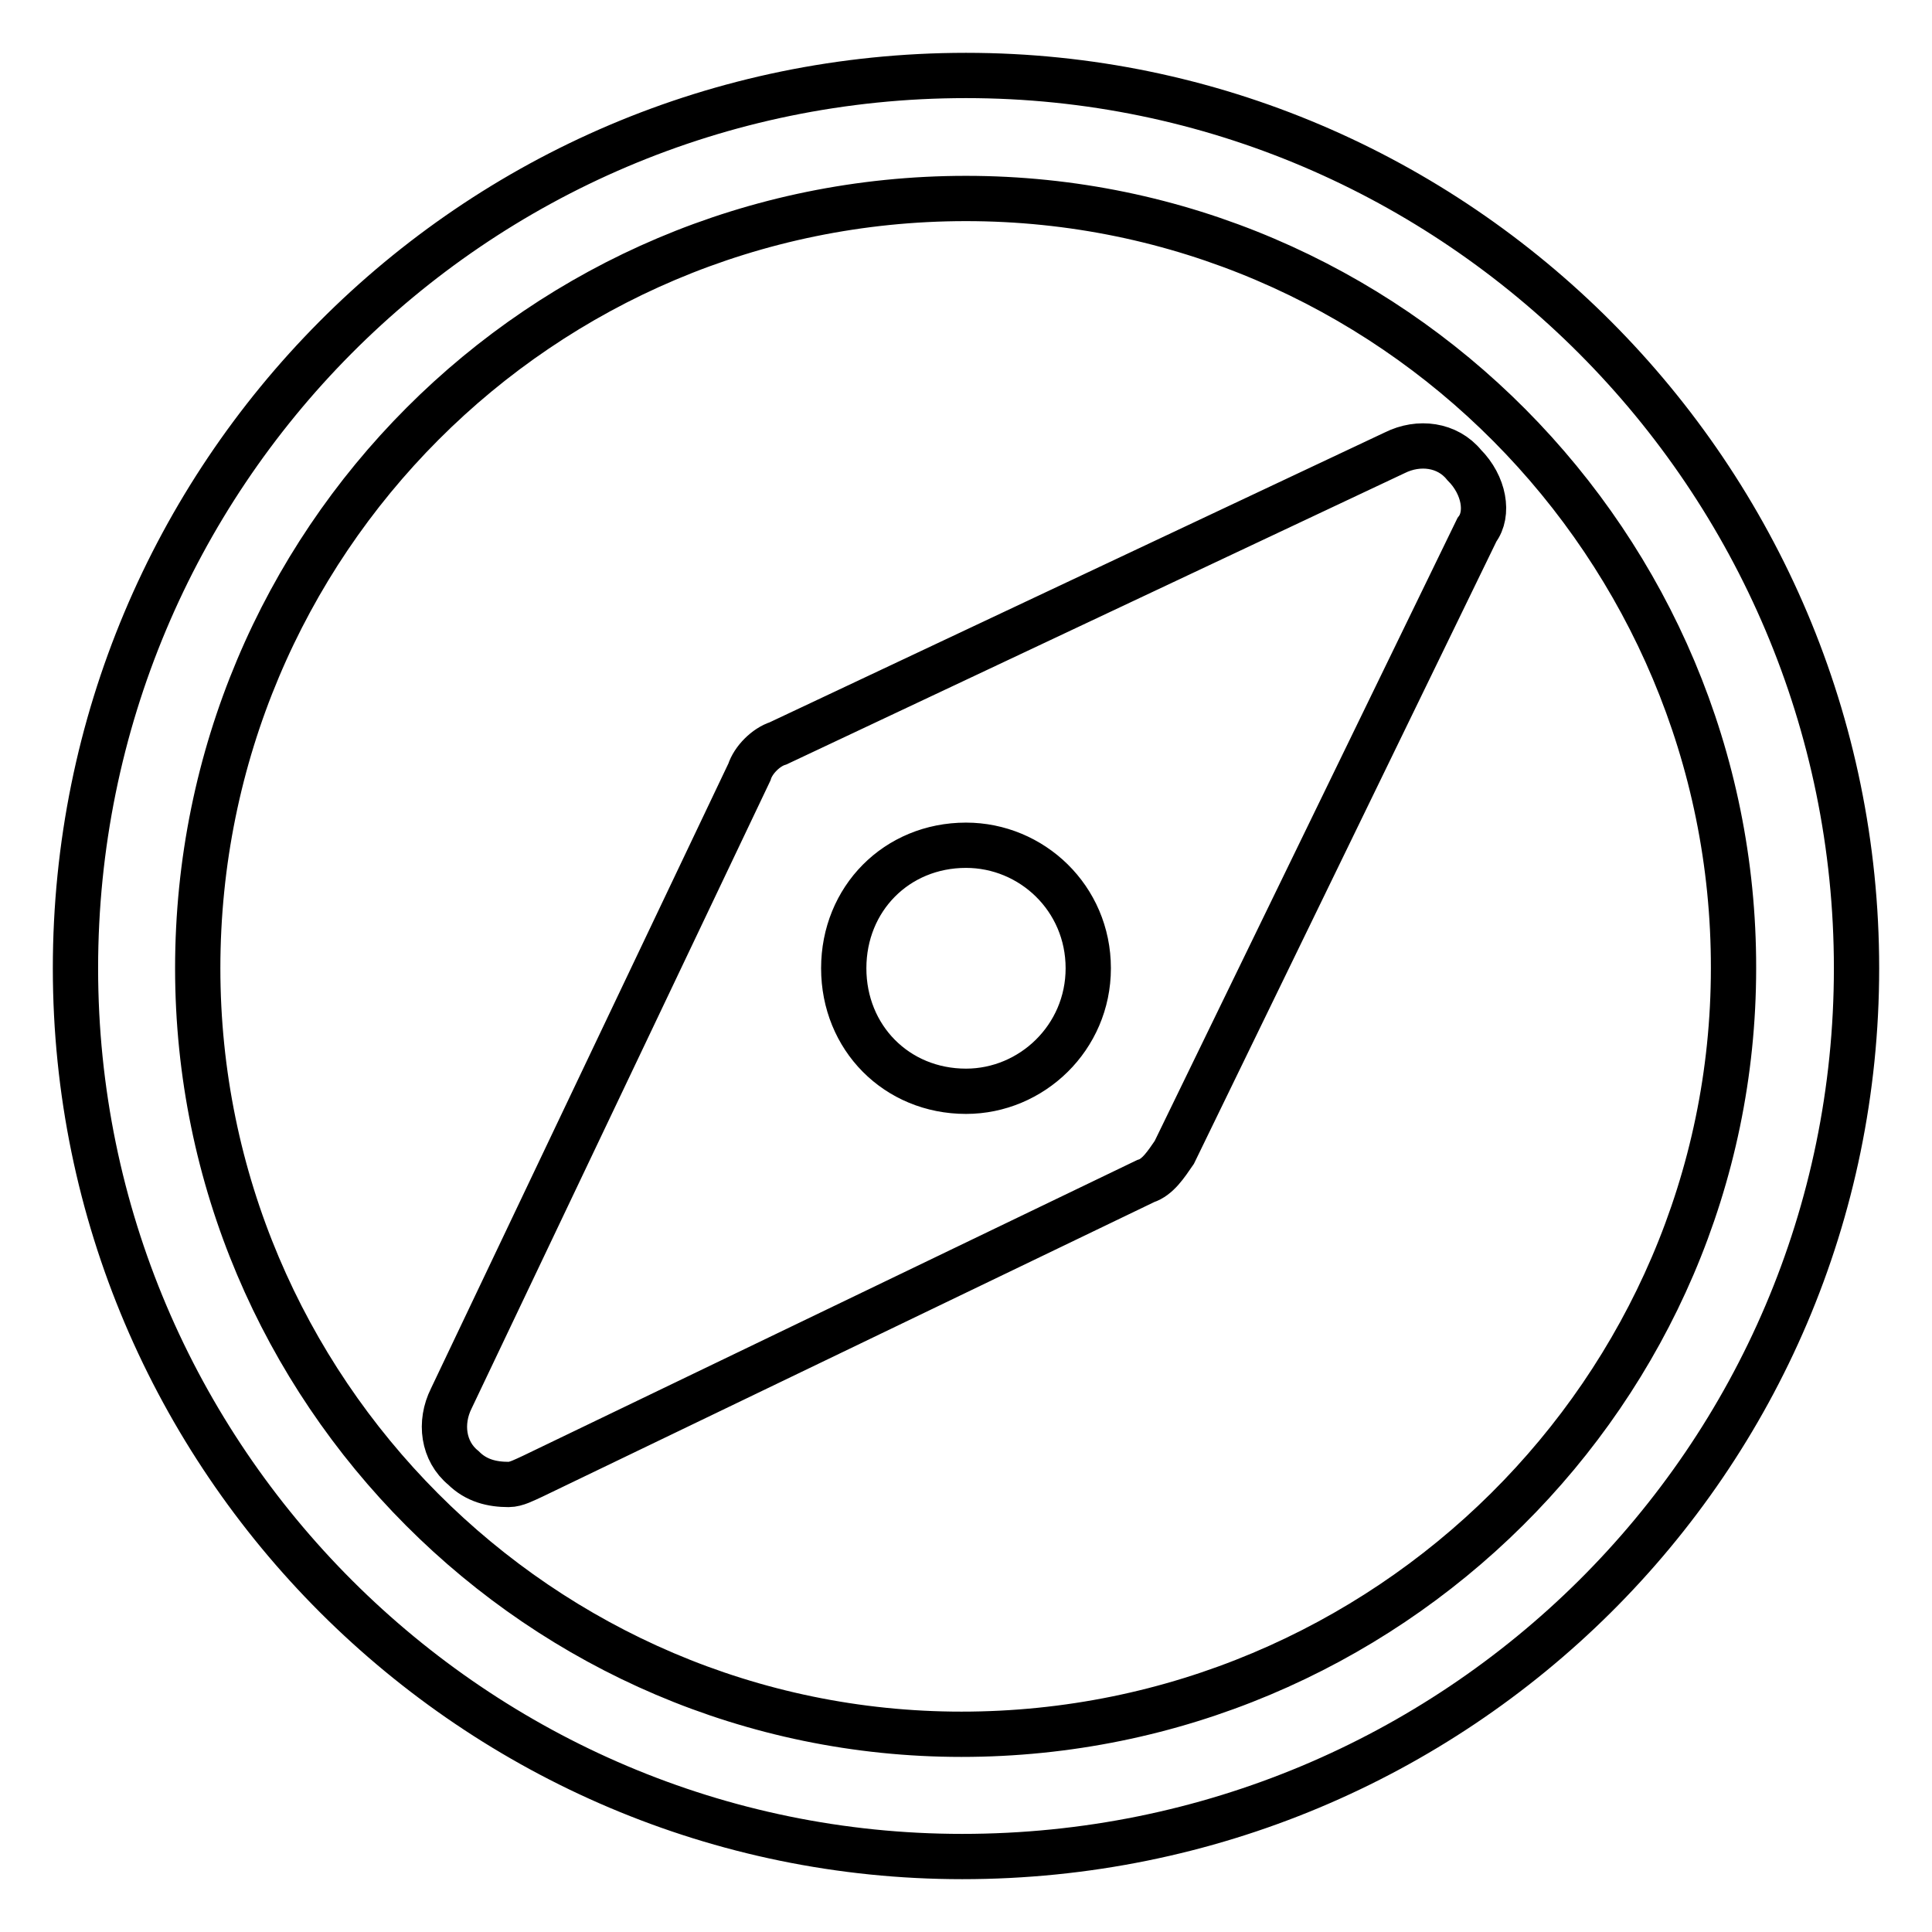
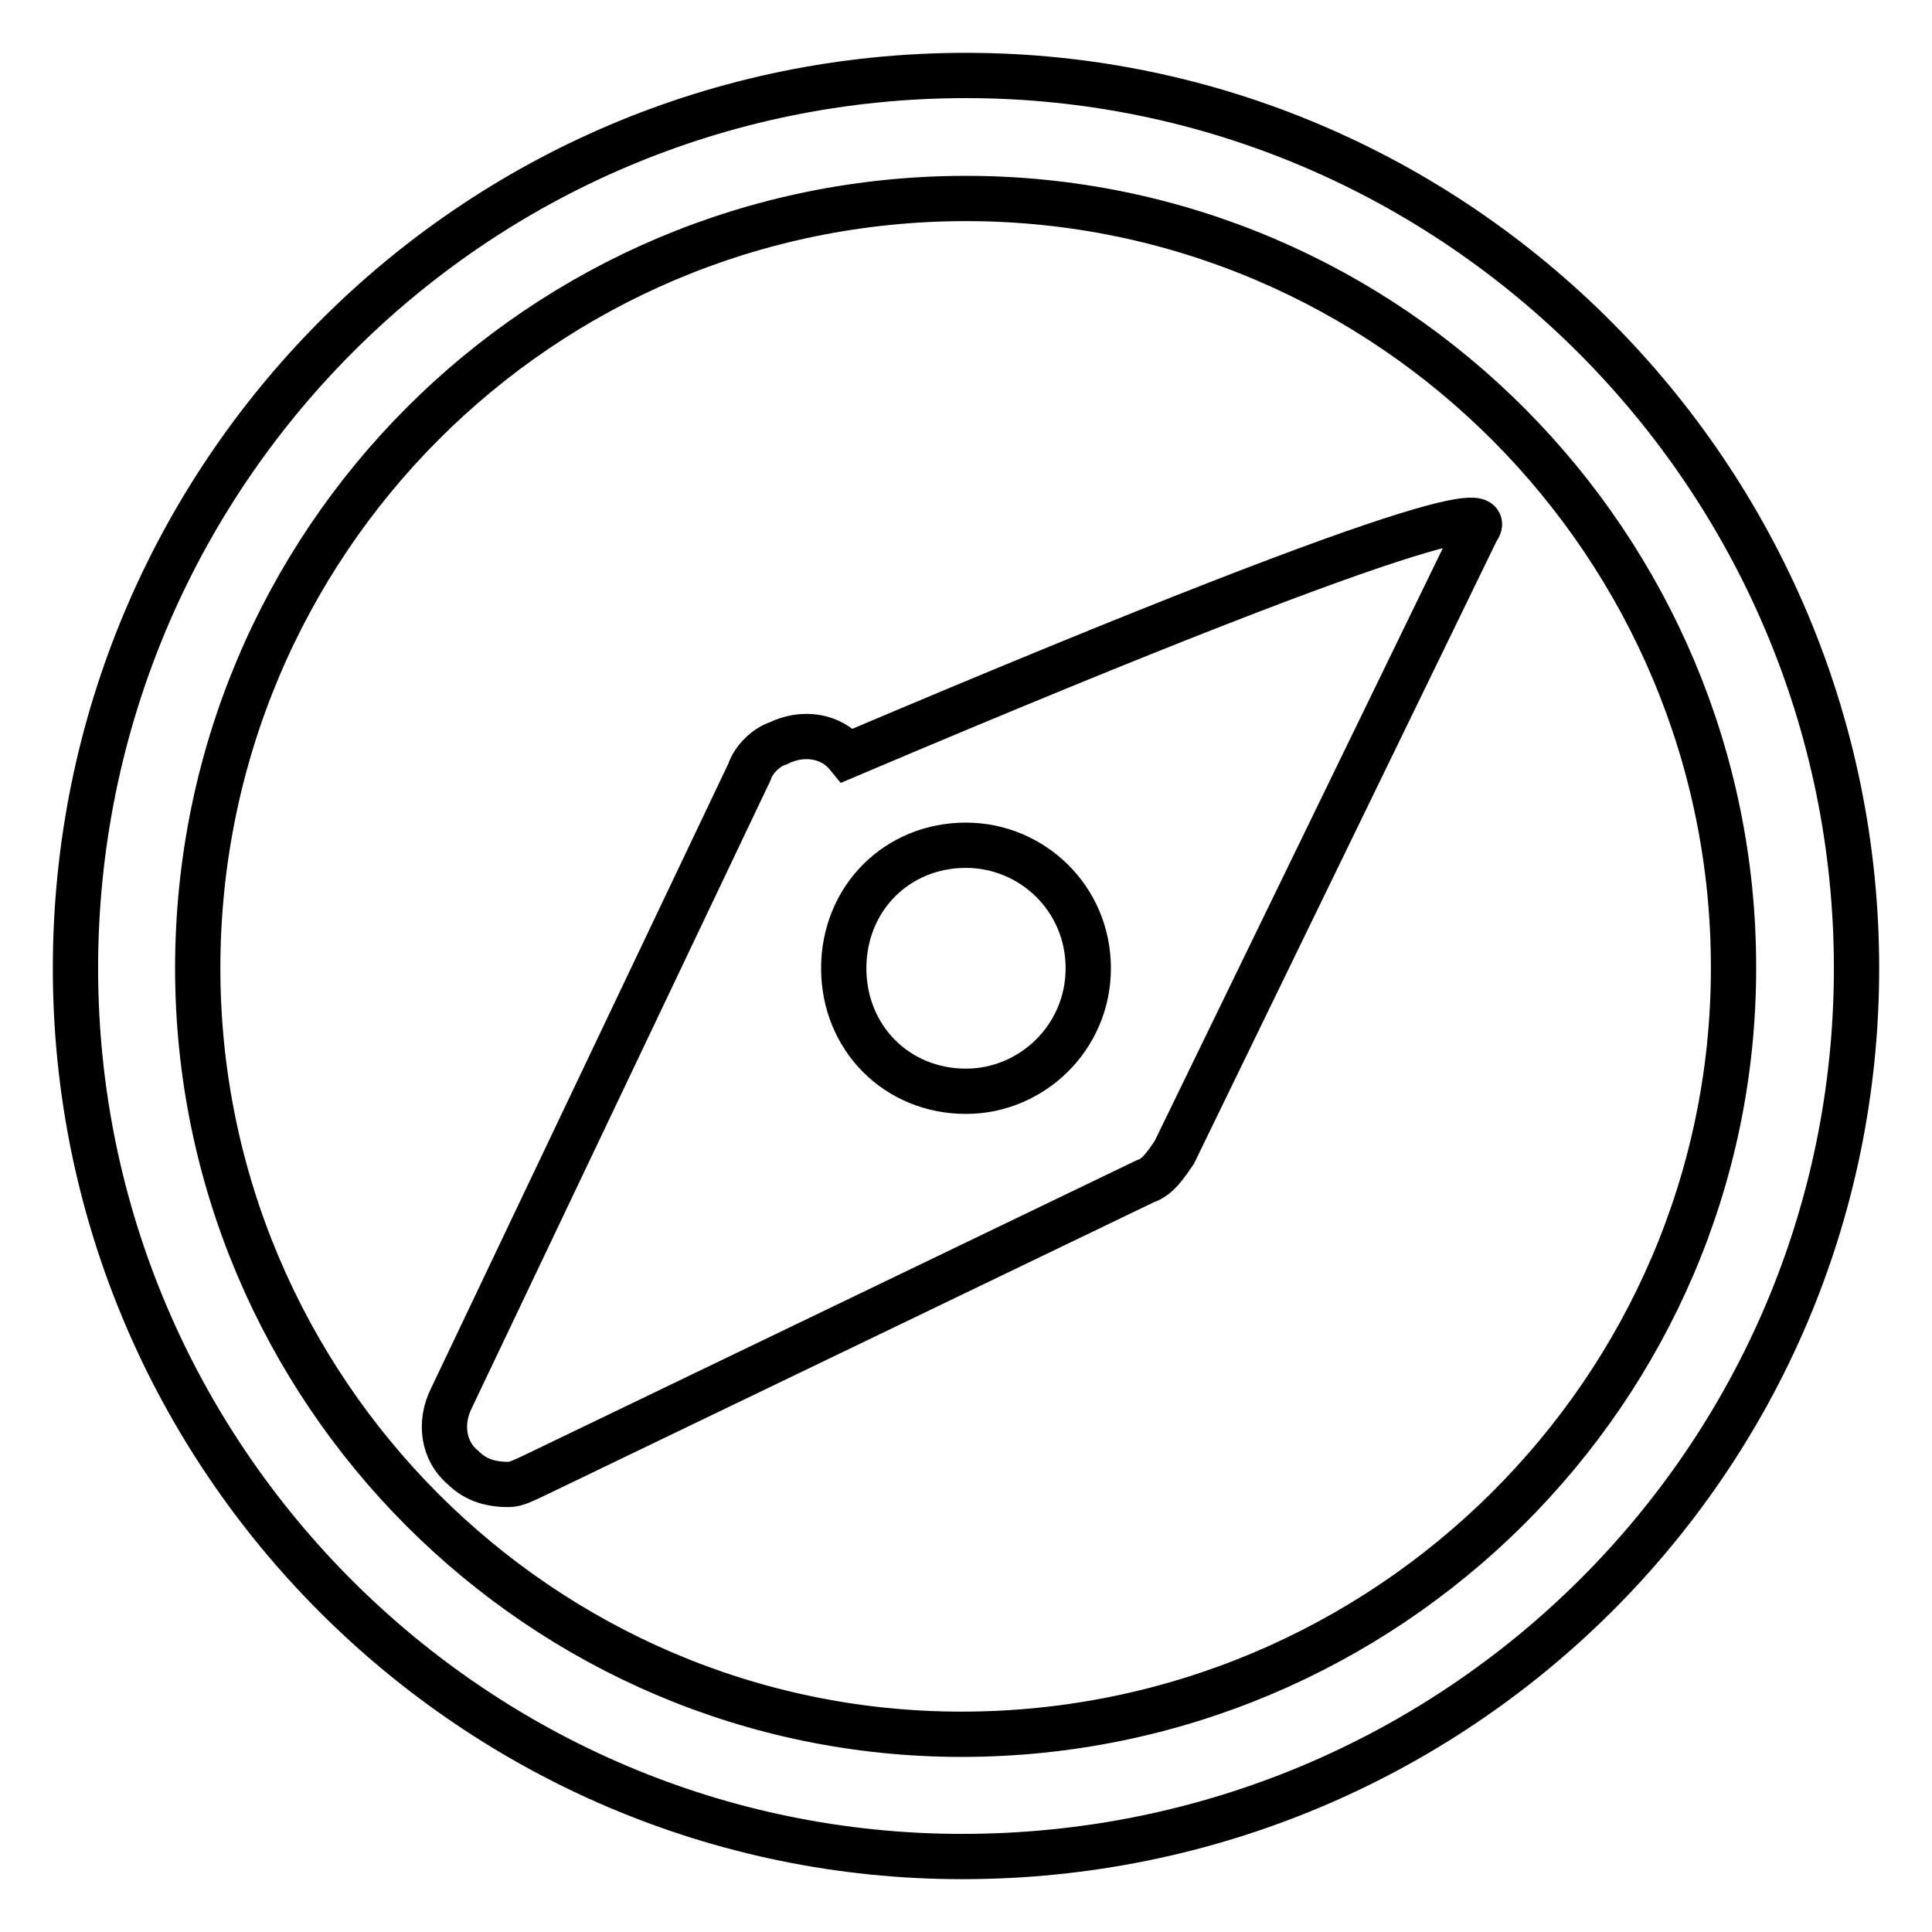
<svg xmlns="http://www.w3.org/2000/svg" version="1.1" x="0px" y="0px" viewBox="0 0 256 256" enable-background="new 0 0 256 256" xml:space="preserve">
  <g>
-     <path stroke-width="6" fill-opacity="0" stroke="#000000" d="M127.5,246C63,246,10,193.4,10,128.3S62.5,10,128,10c65,0,118,53.2,118,118.3S193,246,127.5,246L127.5,246z  M128,26.3c-56.3,0-101.8,45.6-101.8,102c0,55.9,45.5,101.5,101.2,101.5c56.3,0,102.3-45.6,102.3-101.5 C229.8,72.4,184.3,26.3,128,26.3L128,26.3z M195.7,70.2l-40.1,82.5c-1.1,1.6-2.2,3.3-3.8,3.8l-81.2,39.1c-1.1,0.5-2.2,1.1-3.2,1.1 c-2.2,0-4.3-0.5-6-2.2c-2.7-2.2-3.2-6-1.6-9.2l39.5-83c0.5-1.6,2.2-3.3,3.8-3.8l81.7-38.5c3.2-1.6,7-1.1,9.2,1.6 C196.7,64.3,197.3,68.1,195.7,70.2L195.7,70.2z M128,112c-9.2,0-16.2,7.1-16.2,16.3c0,9.2,7,16.3,16.2,16.3 c8.7,0,16.2-7.1,16.2-16.3C144.2,119,136.7,112,128,112L128,112z" />
+     <path stroke-width="6" fill-opacity="0" stroke="#000000" d="M127.5,246C63,246,10,193.4,10,128.3S62.5,10,128,10c65,0,118,53.2,118,118.3S193,246,127.5,246L127.5,246z  M128,26.3c-56.3,0-101.8,45.6-101.8,102c0,55.9,45.5,101.5,101.2,101.5c56.3,0,102.3-45.6,102.3-101.5 C229.8,72.4,184.3,26.3,128,26.3L128,26.3z M195.7,70.2l-40.1,82.5c-1.1,1.6-2.2,3.3-3.8,3.8l-81.2,39.1c-1.1,0.5-2.2,1.1-3.2,1.1 c-2.2,0-4.3-0.5-6-2.2c-2.7-2.2-3.2-6-1.6-9.2l39.5-83c0.5-1.6,2.2-3.3,3.8-3.8c3.2-1.6,7-1.1,9.2,1.6 C196.7,64.3,197.3,68.1,195.7,70.2L195.7,70.2z M128,112c-9.2,0-16.2,7.1-16.2,16.3c0,9.2,7,16.3,16.2,16.3 c8.7,0,16.2-7.1,16.2-16.3C144.2,119,136.7,112,128,112L128,112z" />
  </g>
</svg>